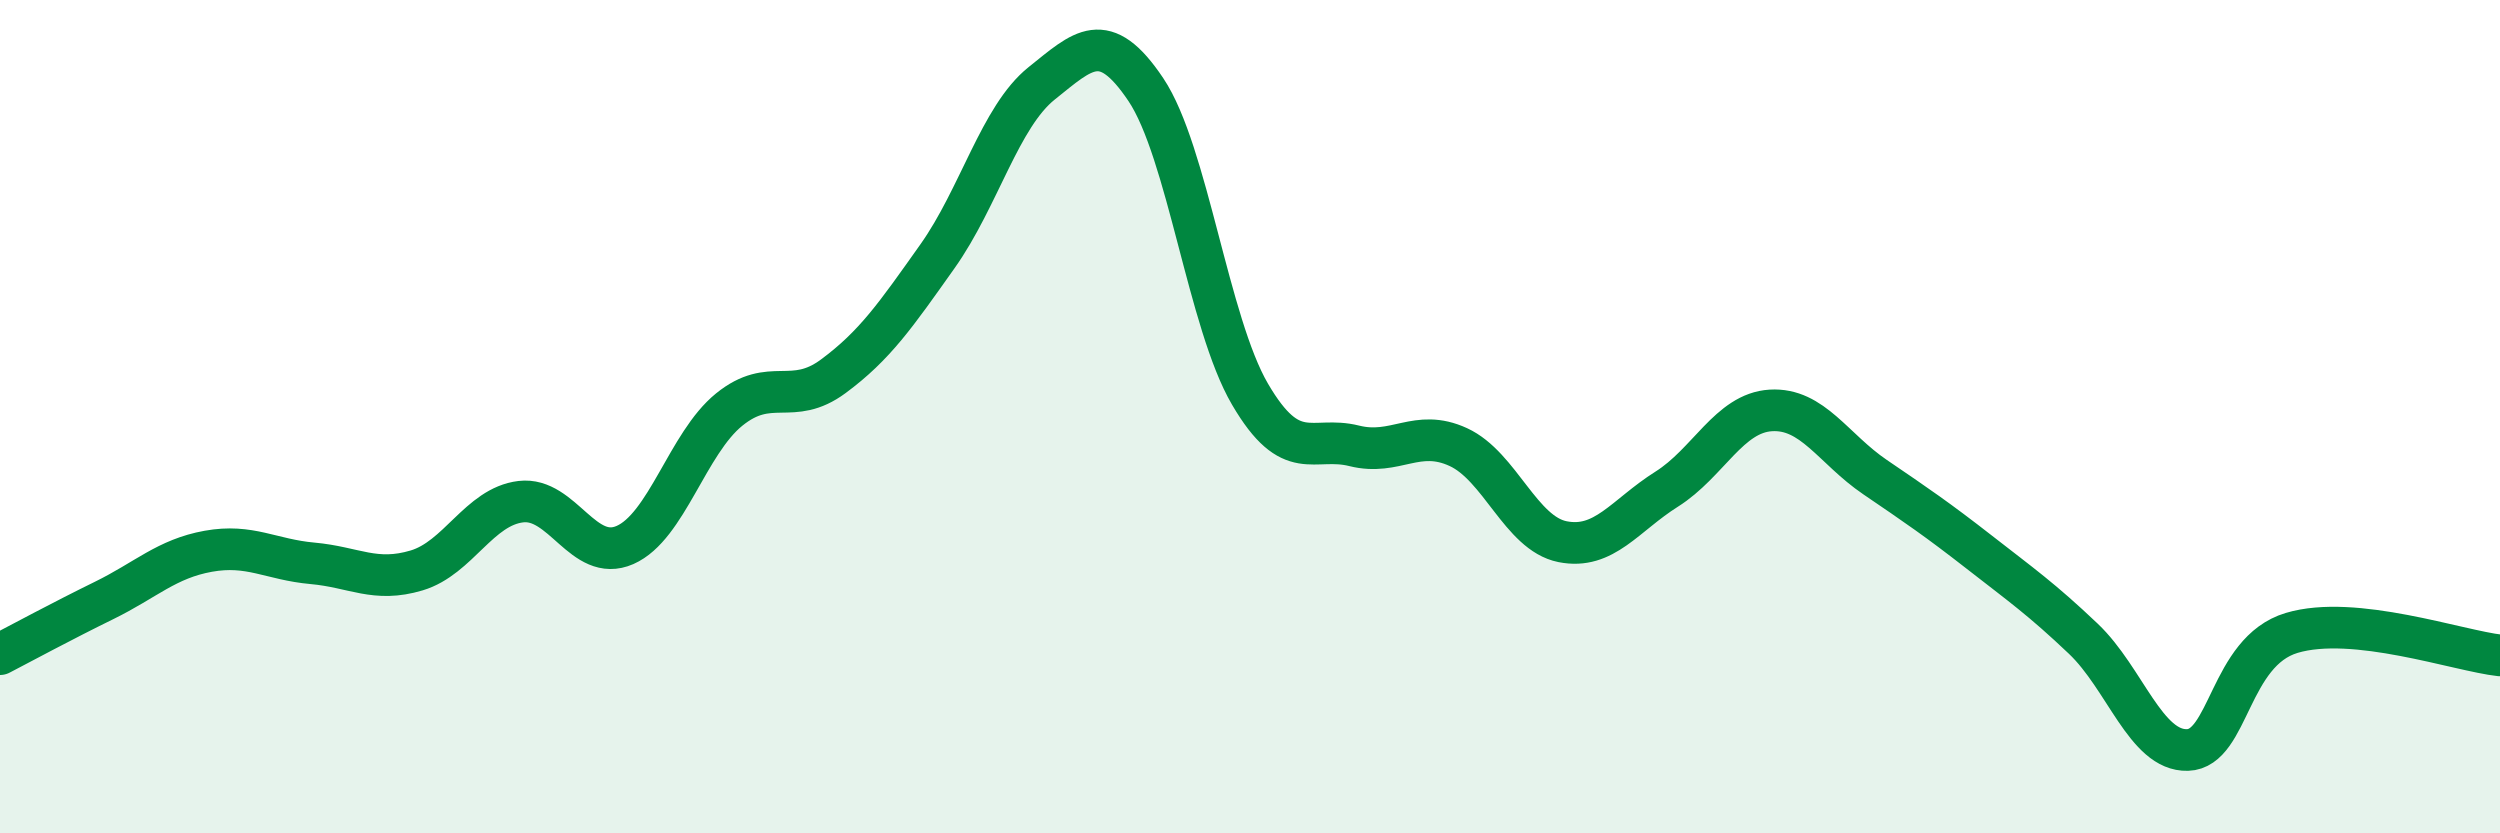
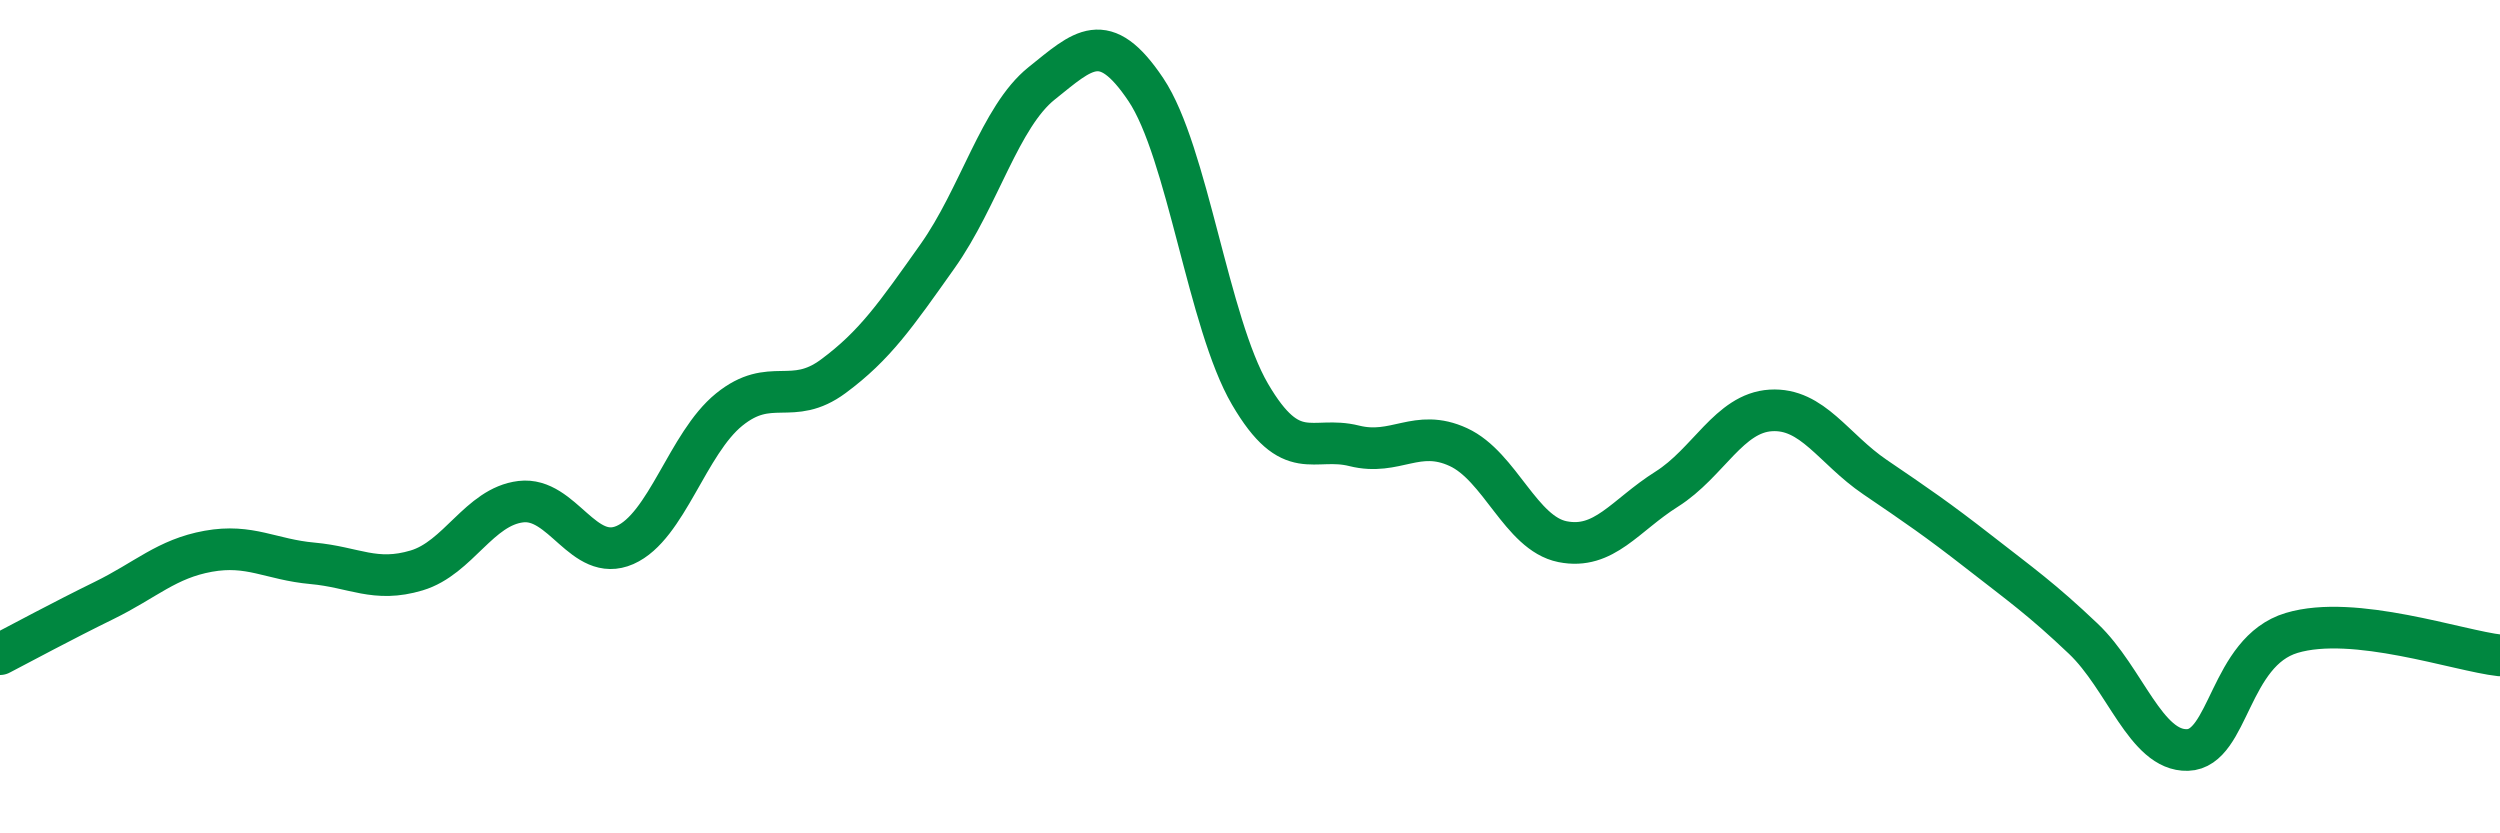
<svg xmlns="http://www.w3.org/2000/svg" width="60" height="20" viewBox="0 0 60 20">
-   <path d="M 0,15.7 C 0.5,15.44 1.5,14.9 2.5,14.41 C 3.5,13.92 4,13.41 5,13.23 C 6,13.05 6.5,13.43 7.5,13.52 C 8.5,13.61 9,13.99 10,13.69 C 11,13.39 11.5,12.16 12.5,12.04 C 13.5,11.92 14,13.52 15,13.08 C 16,12.64 16.5,10.64 17.5,9.83 C 18.5,9.02 19,9.77 20,9.03 C 21,8.29 21.5,7.56 22.5,6.15 C 23.5,4.74 24,2.8 25,2 C 26,1.2 26.5,0.66 27.5,2.15 C 28.5,3.64 29,7.75 30,9.46 C 31,11.17 31.5,10.45 32.5,10.7 C 33.5,10.95 34,10.27 35,10.73 C 36,11.19 36.5,12.8 37.5,13 C 38.5,13.2 39,12.37 40,11.74 C 41,11.11 41.5,9.91 42.5,9.85 C 43.5,9.79 44,10.77 45,11.45 C 46,12.13 46.5,12.47 47.5,13.25 C 48.5,14.03 49,14.38 50,15.33 C 51,16.28 51.5,18.03 52.5,18 C 53.5,17.97 53.5,15.64 55,15.19 C 56.5,14.74 59,15.62 60,15.73L60 20L0 20Z" fill="#008740" opacity="0.1" stroke-linecap="round" stroke-linejoin="round" />
  <path d="M 0,15.7 C 0.5,15.44 1.5,14.9 2.5,14.41 C 3.5,13.92 4,13.41 5,13.23 C 6,13.05 6.5,13.43 7.5,13.52 C 8.5,13.61 9,13.99 10,13.69 C 11,13.39 11.5,12.16 12.5,12.04 C 13.5,11.92 14,13.52 15,13.08 C 16,12.64 16.5,10.64 17.5,9.83 C 18.5,9.02 19,9.77 20,9.03 C 21,8.29 21.5,7.56 22.5,6.15 C 23.5,4.74 24,2.8 25,2 C 26,1.2 26.5,0.66 27.5,2.15 C 28.5,3.64 29,7.75 30,9.46 C 31,11.17 31.5,10.45 32.5,10.7 C 33.5,10.95 34,10.27 35,10.73 C 36,11.19 36.5,12.8 37.5,13 C 38.5,13.2 39,12.37 40,11.74 C 41,11.11 41.5,9.91 42.5,9.85 C 43.5,9.79 44,10.77 45,11.45 C 46,12.13 46.5,12.47 47.5,13.25 C 48.5,14.03 49,14.38 50,15.33 C 51,16.28 51.5,18.03 52.5,18 C 53.5,17.97 53.5,15.64 55,15.19 C 56.5,14.74 59,15.62 60,15.73" stroke="#008740" stroke-width="1" fill="none" stroke-linecap="round" stroke-linejoin="round" />
</svg>